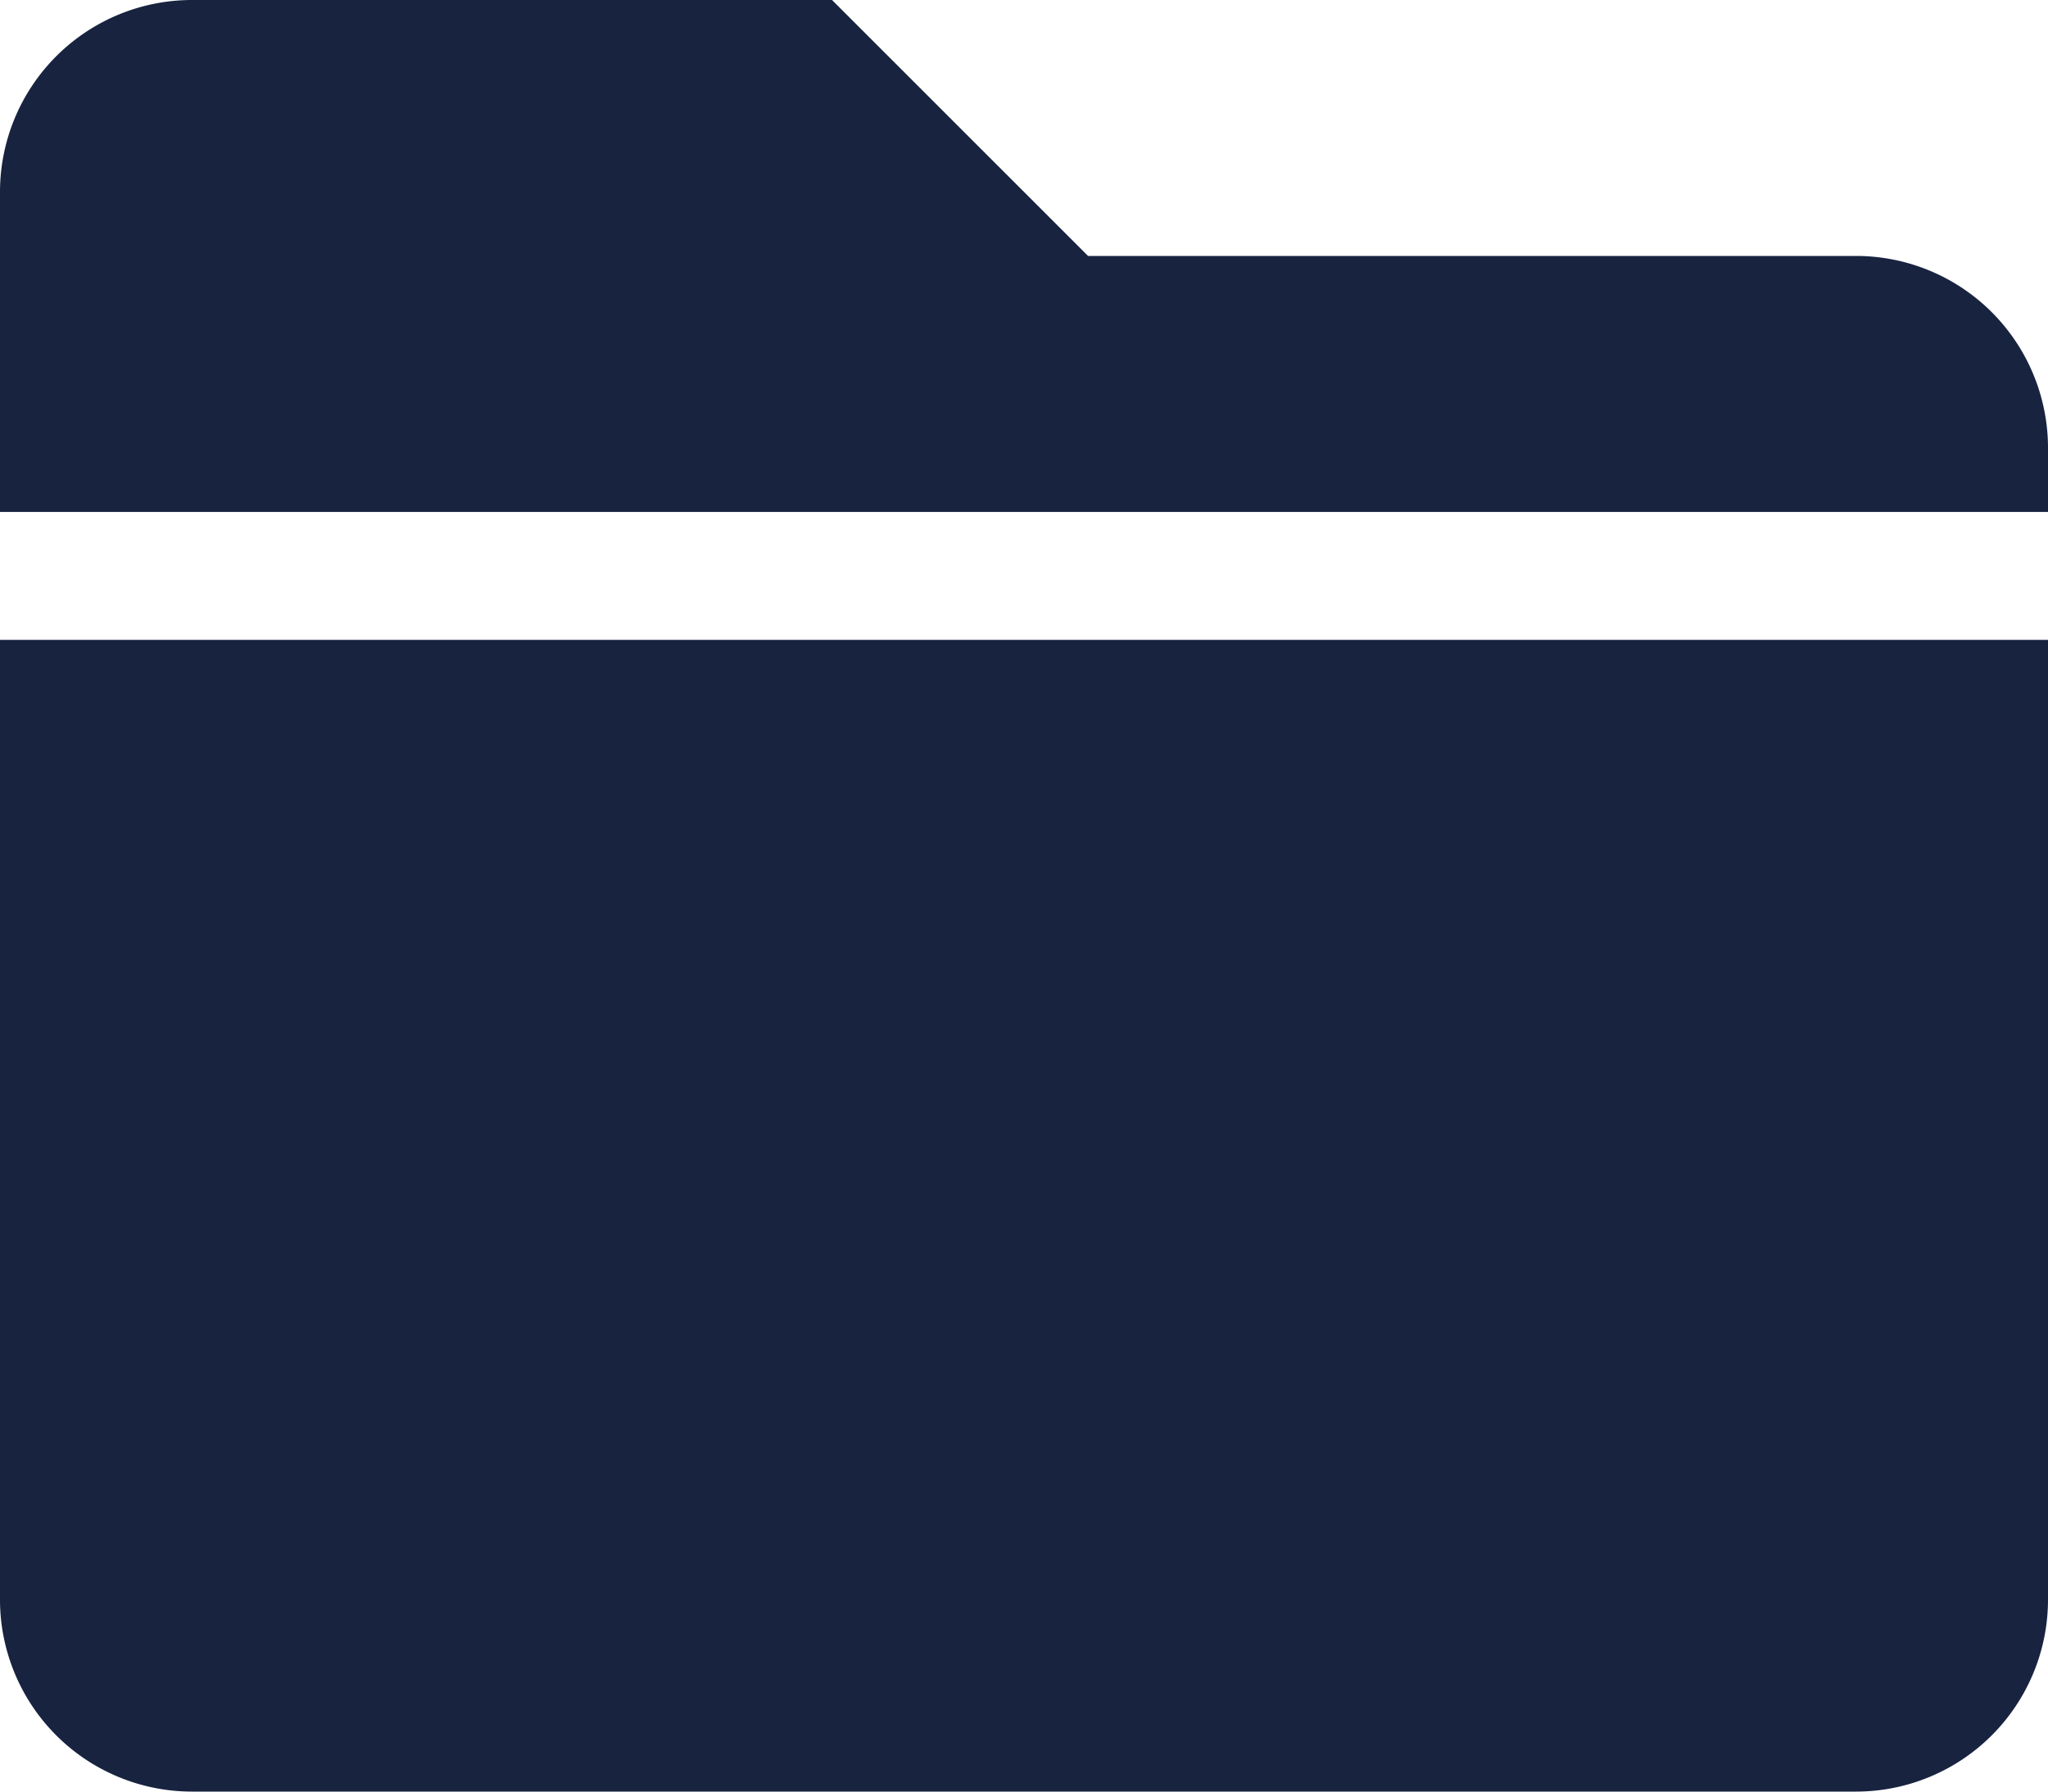
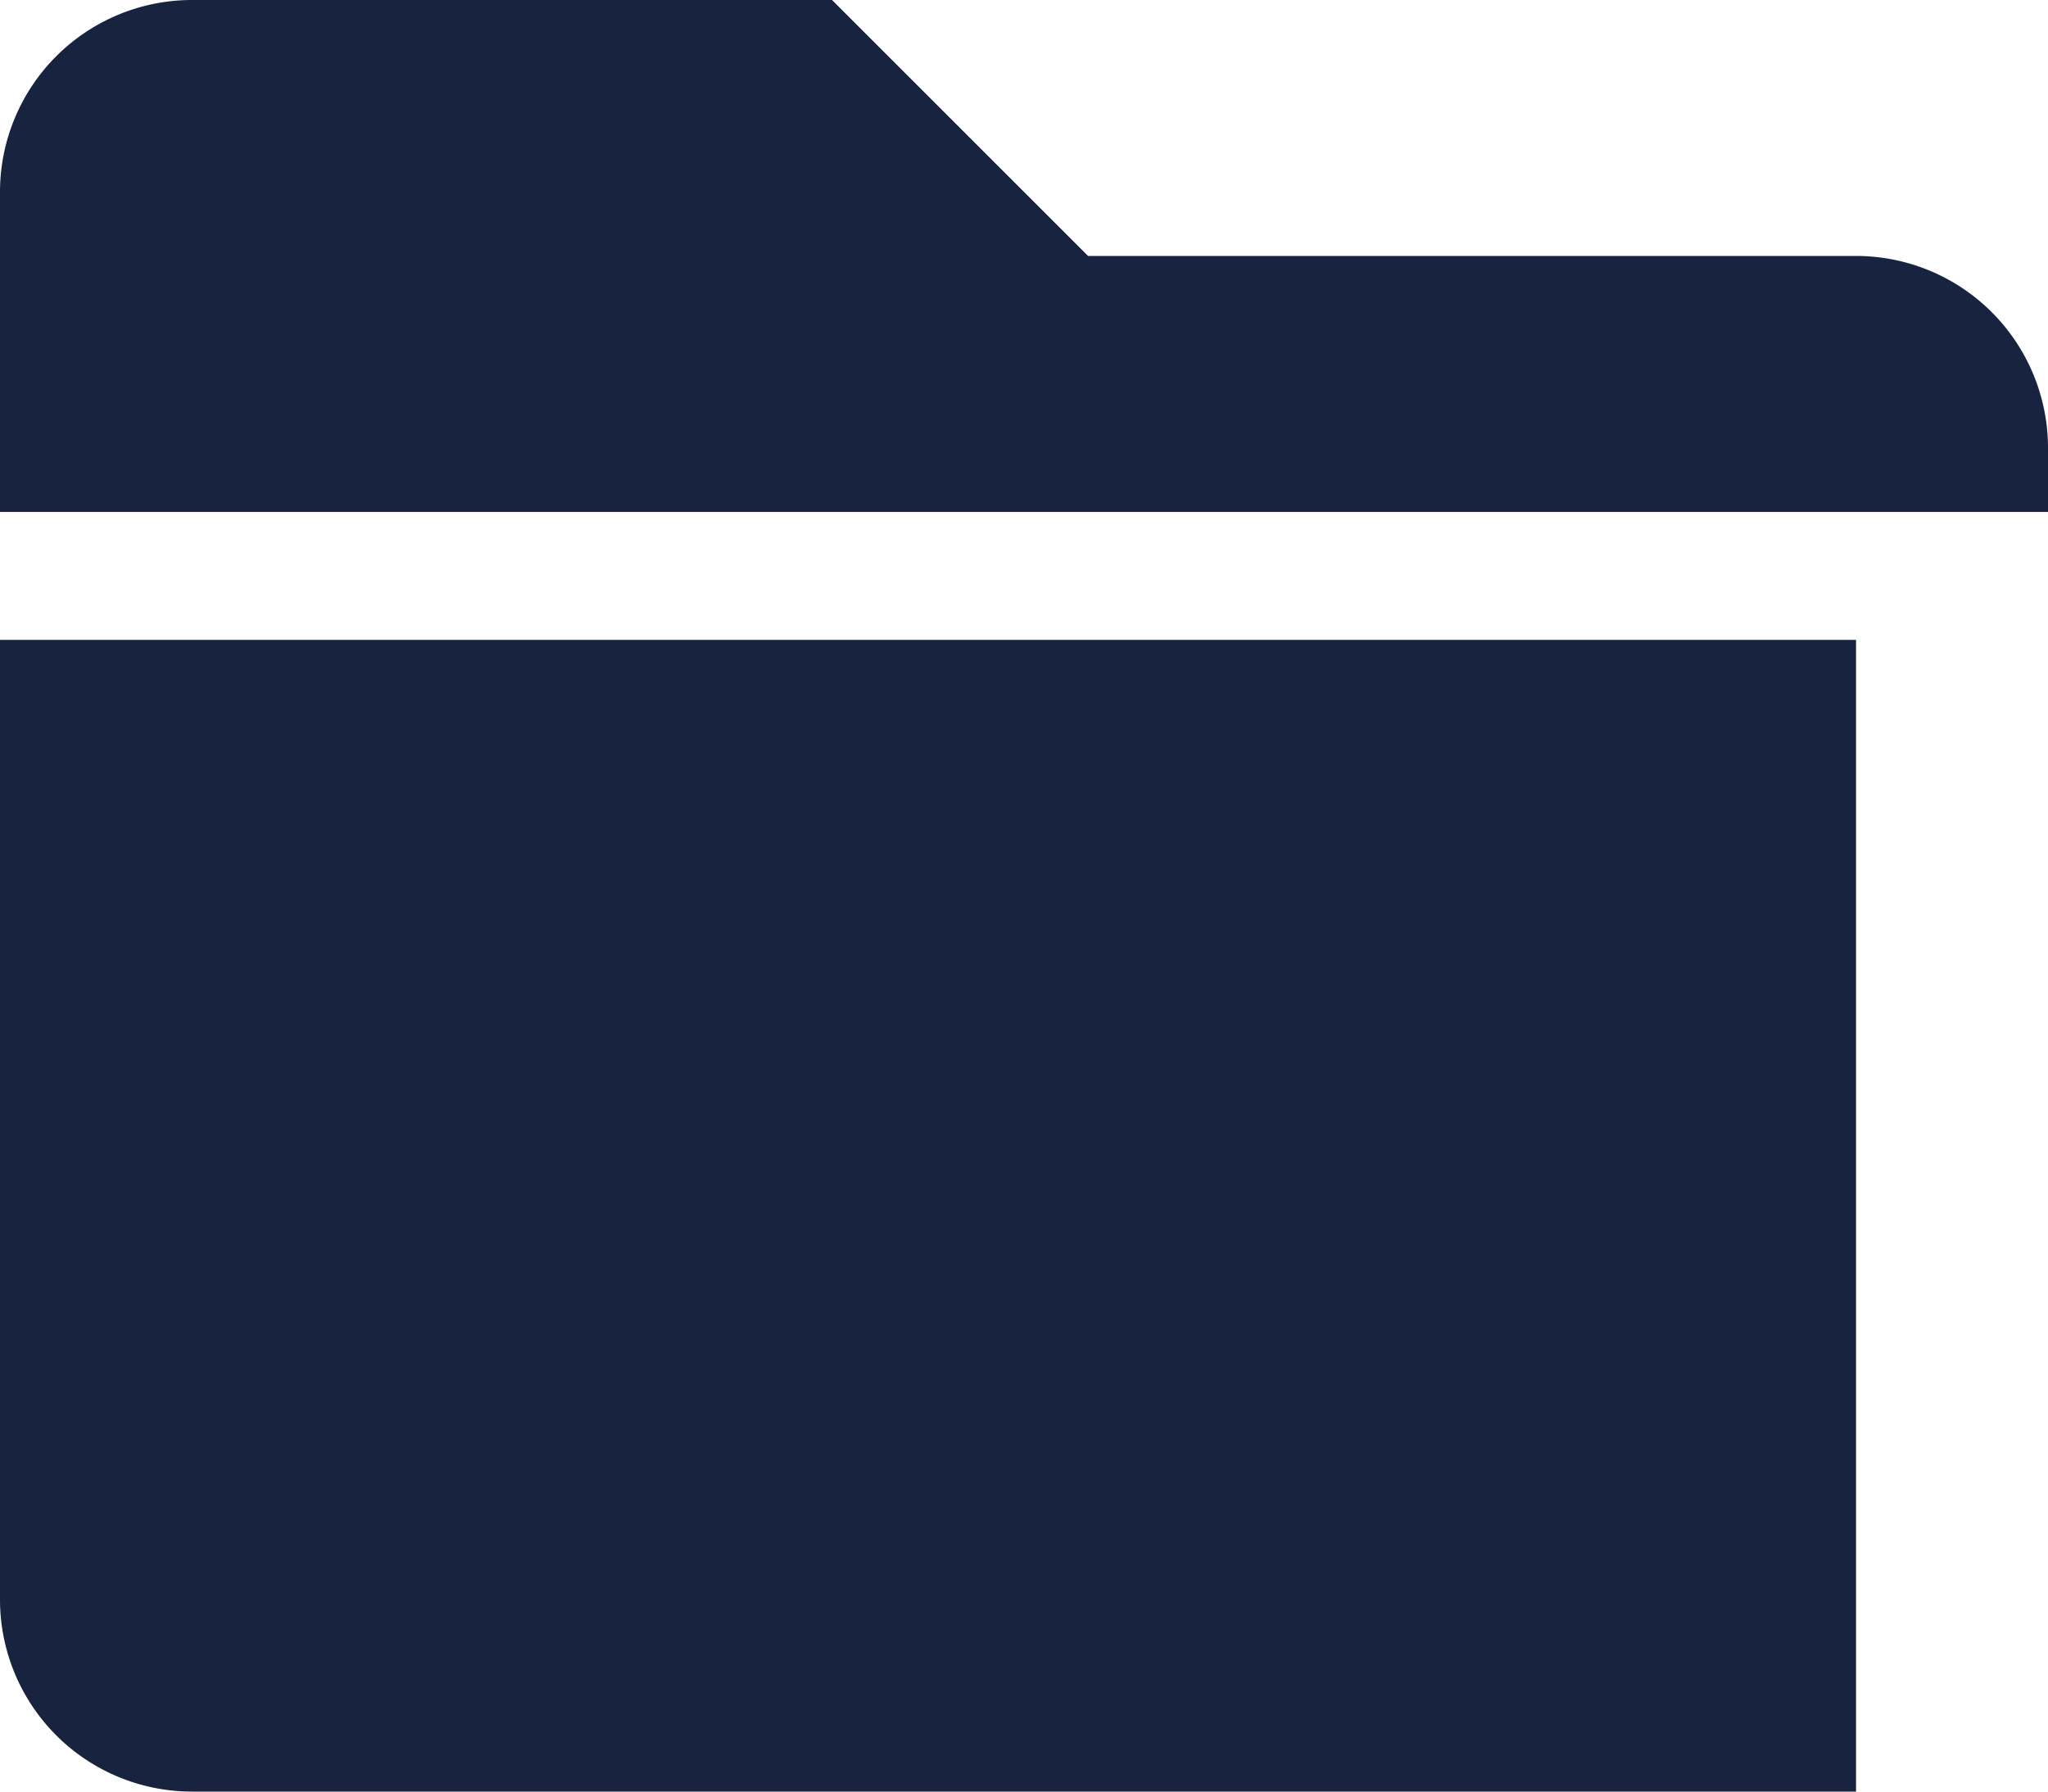
<svg xmlns="http://www.w3.org/2000/svg" width="30" height="26.25" viewBox="0 0 30 26.25">
-   <path d="M27.188-20.625H15.938l-3.75-3.75H2.813A2.813,2.813,0,0,0,0-21.562v4.688H30v-.937A2.813,2.813,0,0,0,27.188-20.625ZM0-.937A2.813,2.813,0,0,0,2.813,1.875H27.188A2.813,2.813,0,0,0,30-.937V-15H0Z" transform="translate(0 24.375)" fill="#182340" />
+   <path d="M27.188-20.625H15.938l-3.75-3.75H2.813A2.813,2.813,0,0,0,0-21.562v4.688H30v-.937A2.813,2.813,0,0,0,27.188-20.625ZM0-.937A2.813,2.813,0,0,0,2.813,1.875H27.188V-15H0Z" transform="translate(0 24.375)" fill="#182340" />
</svg>